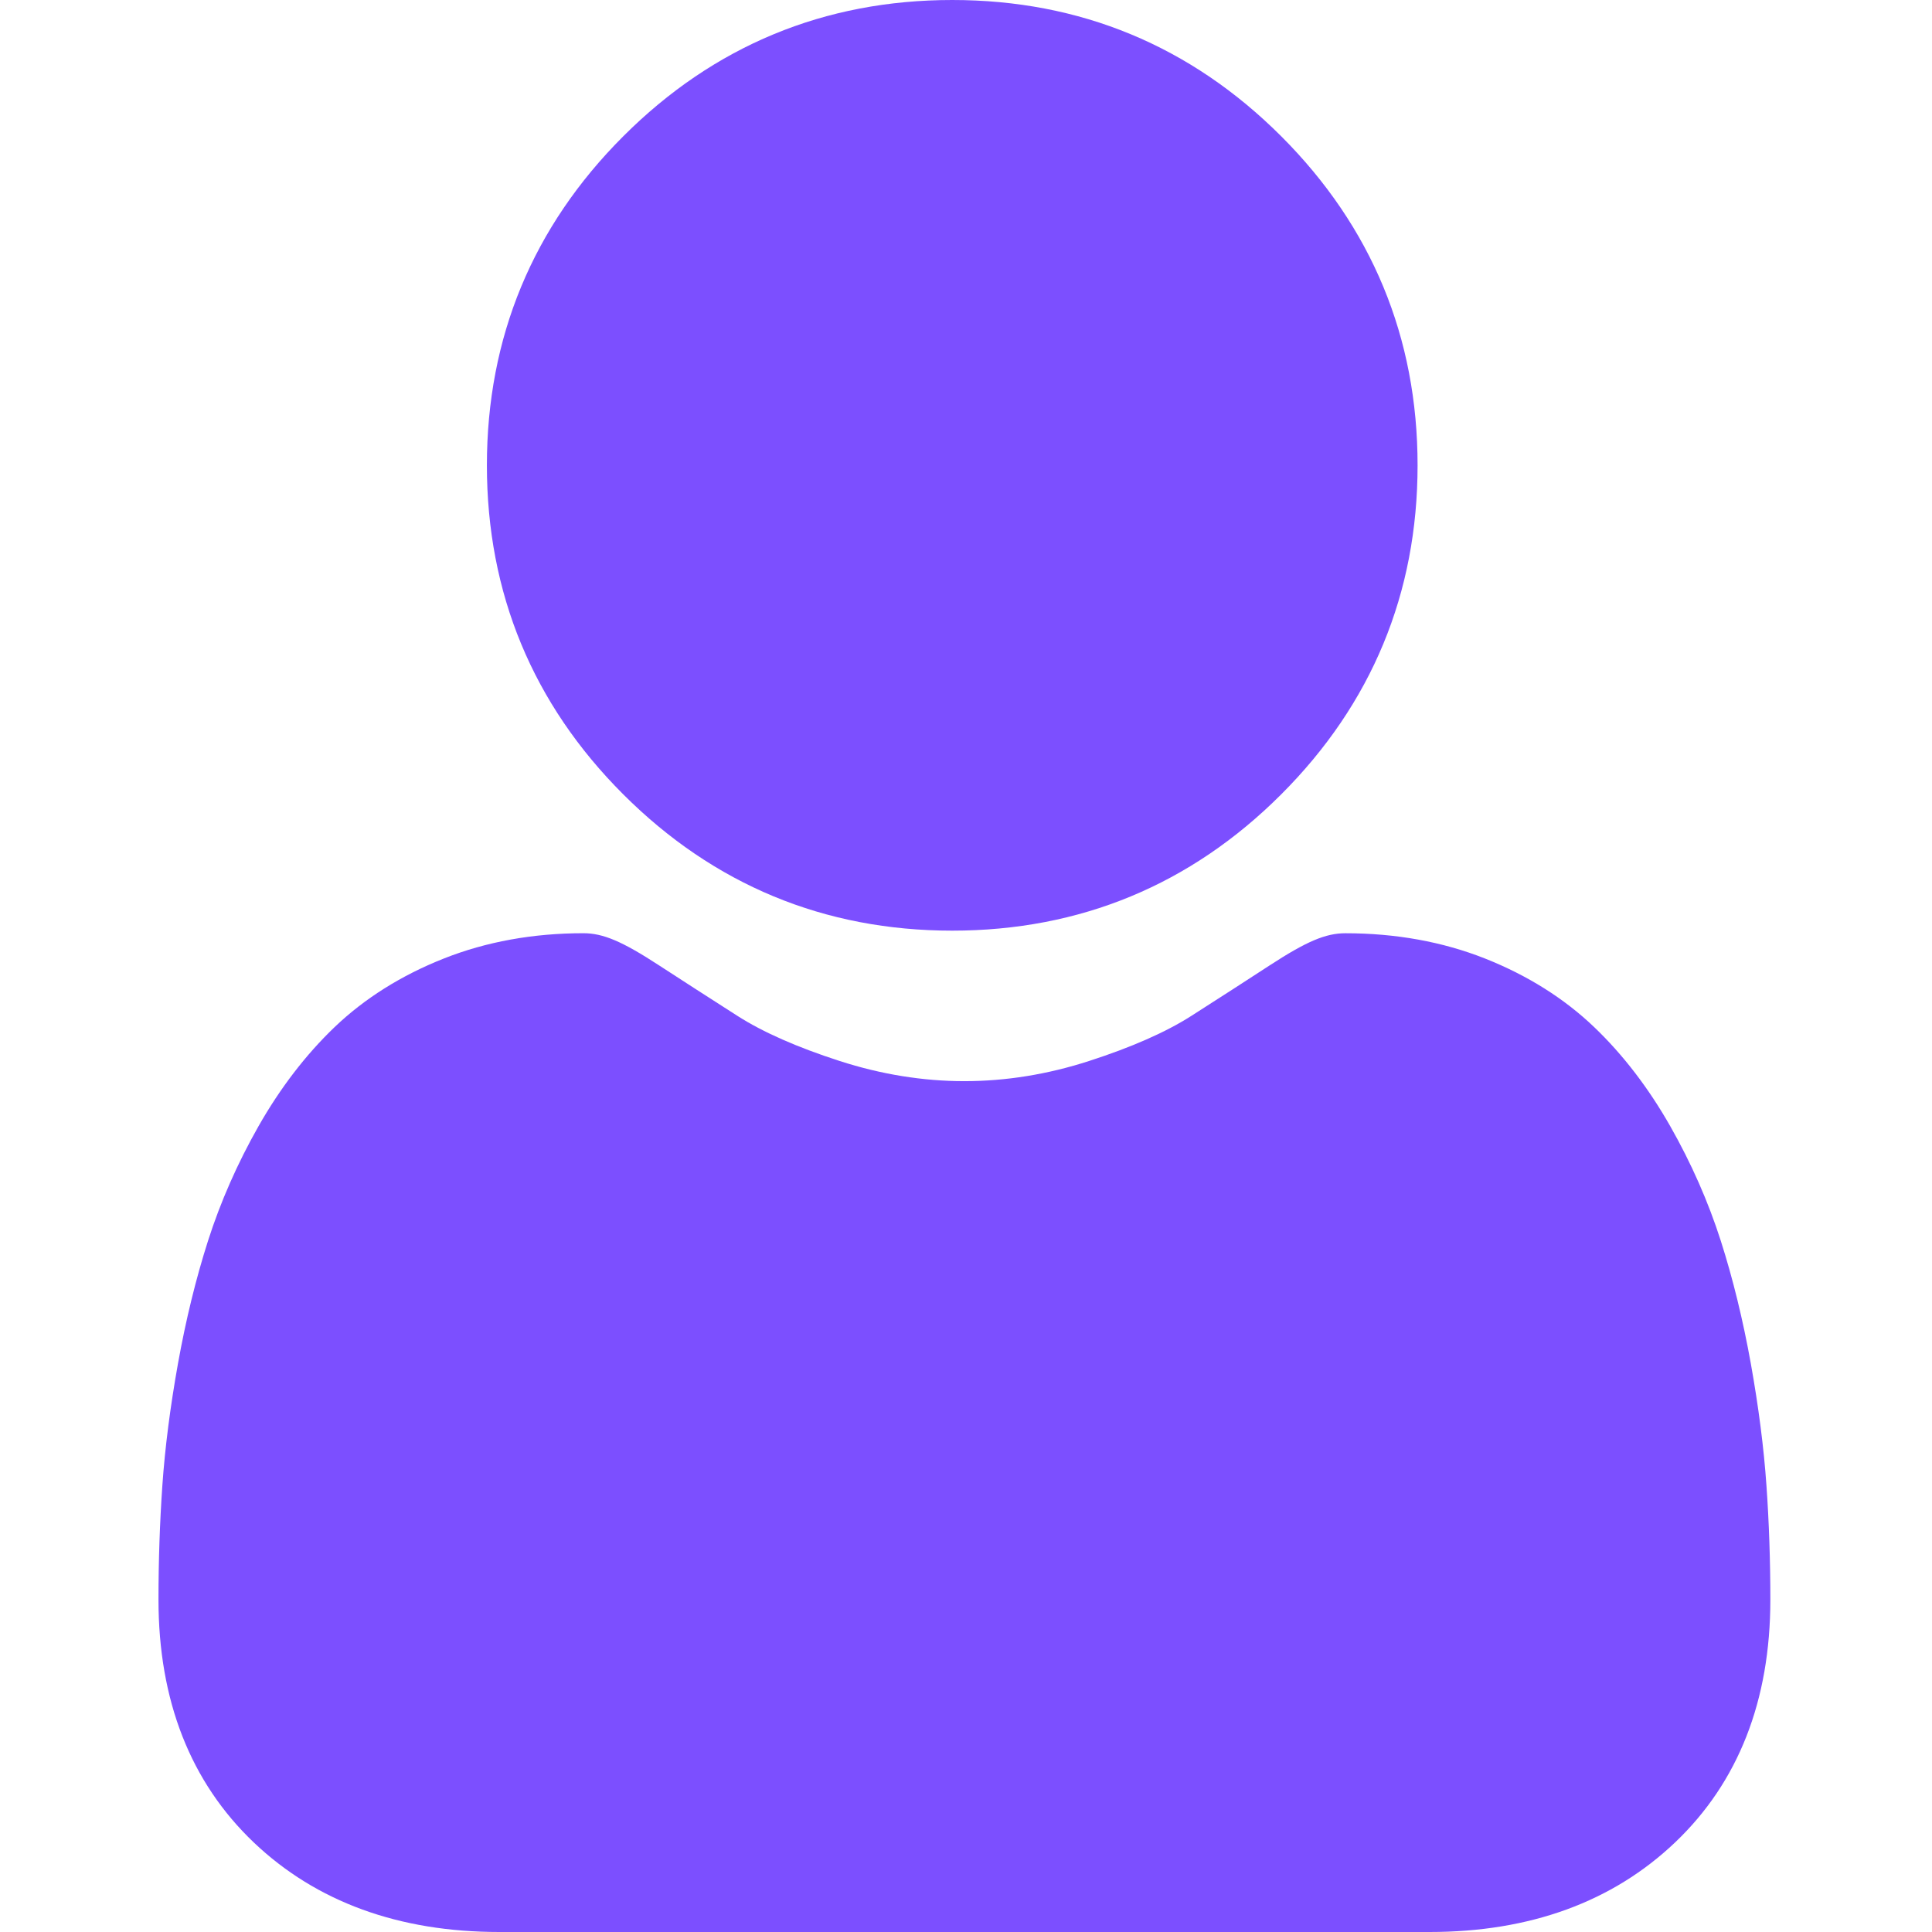
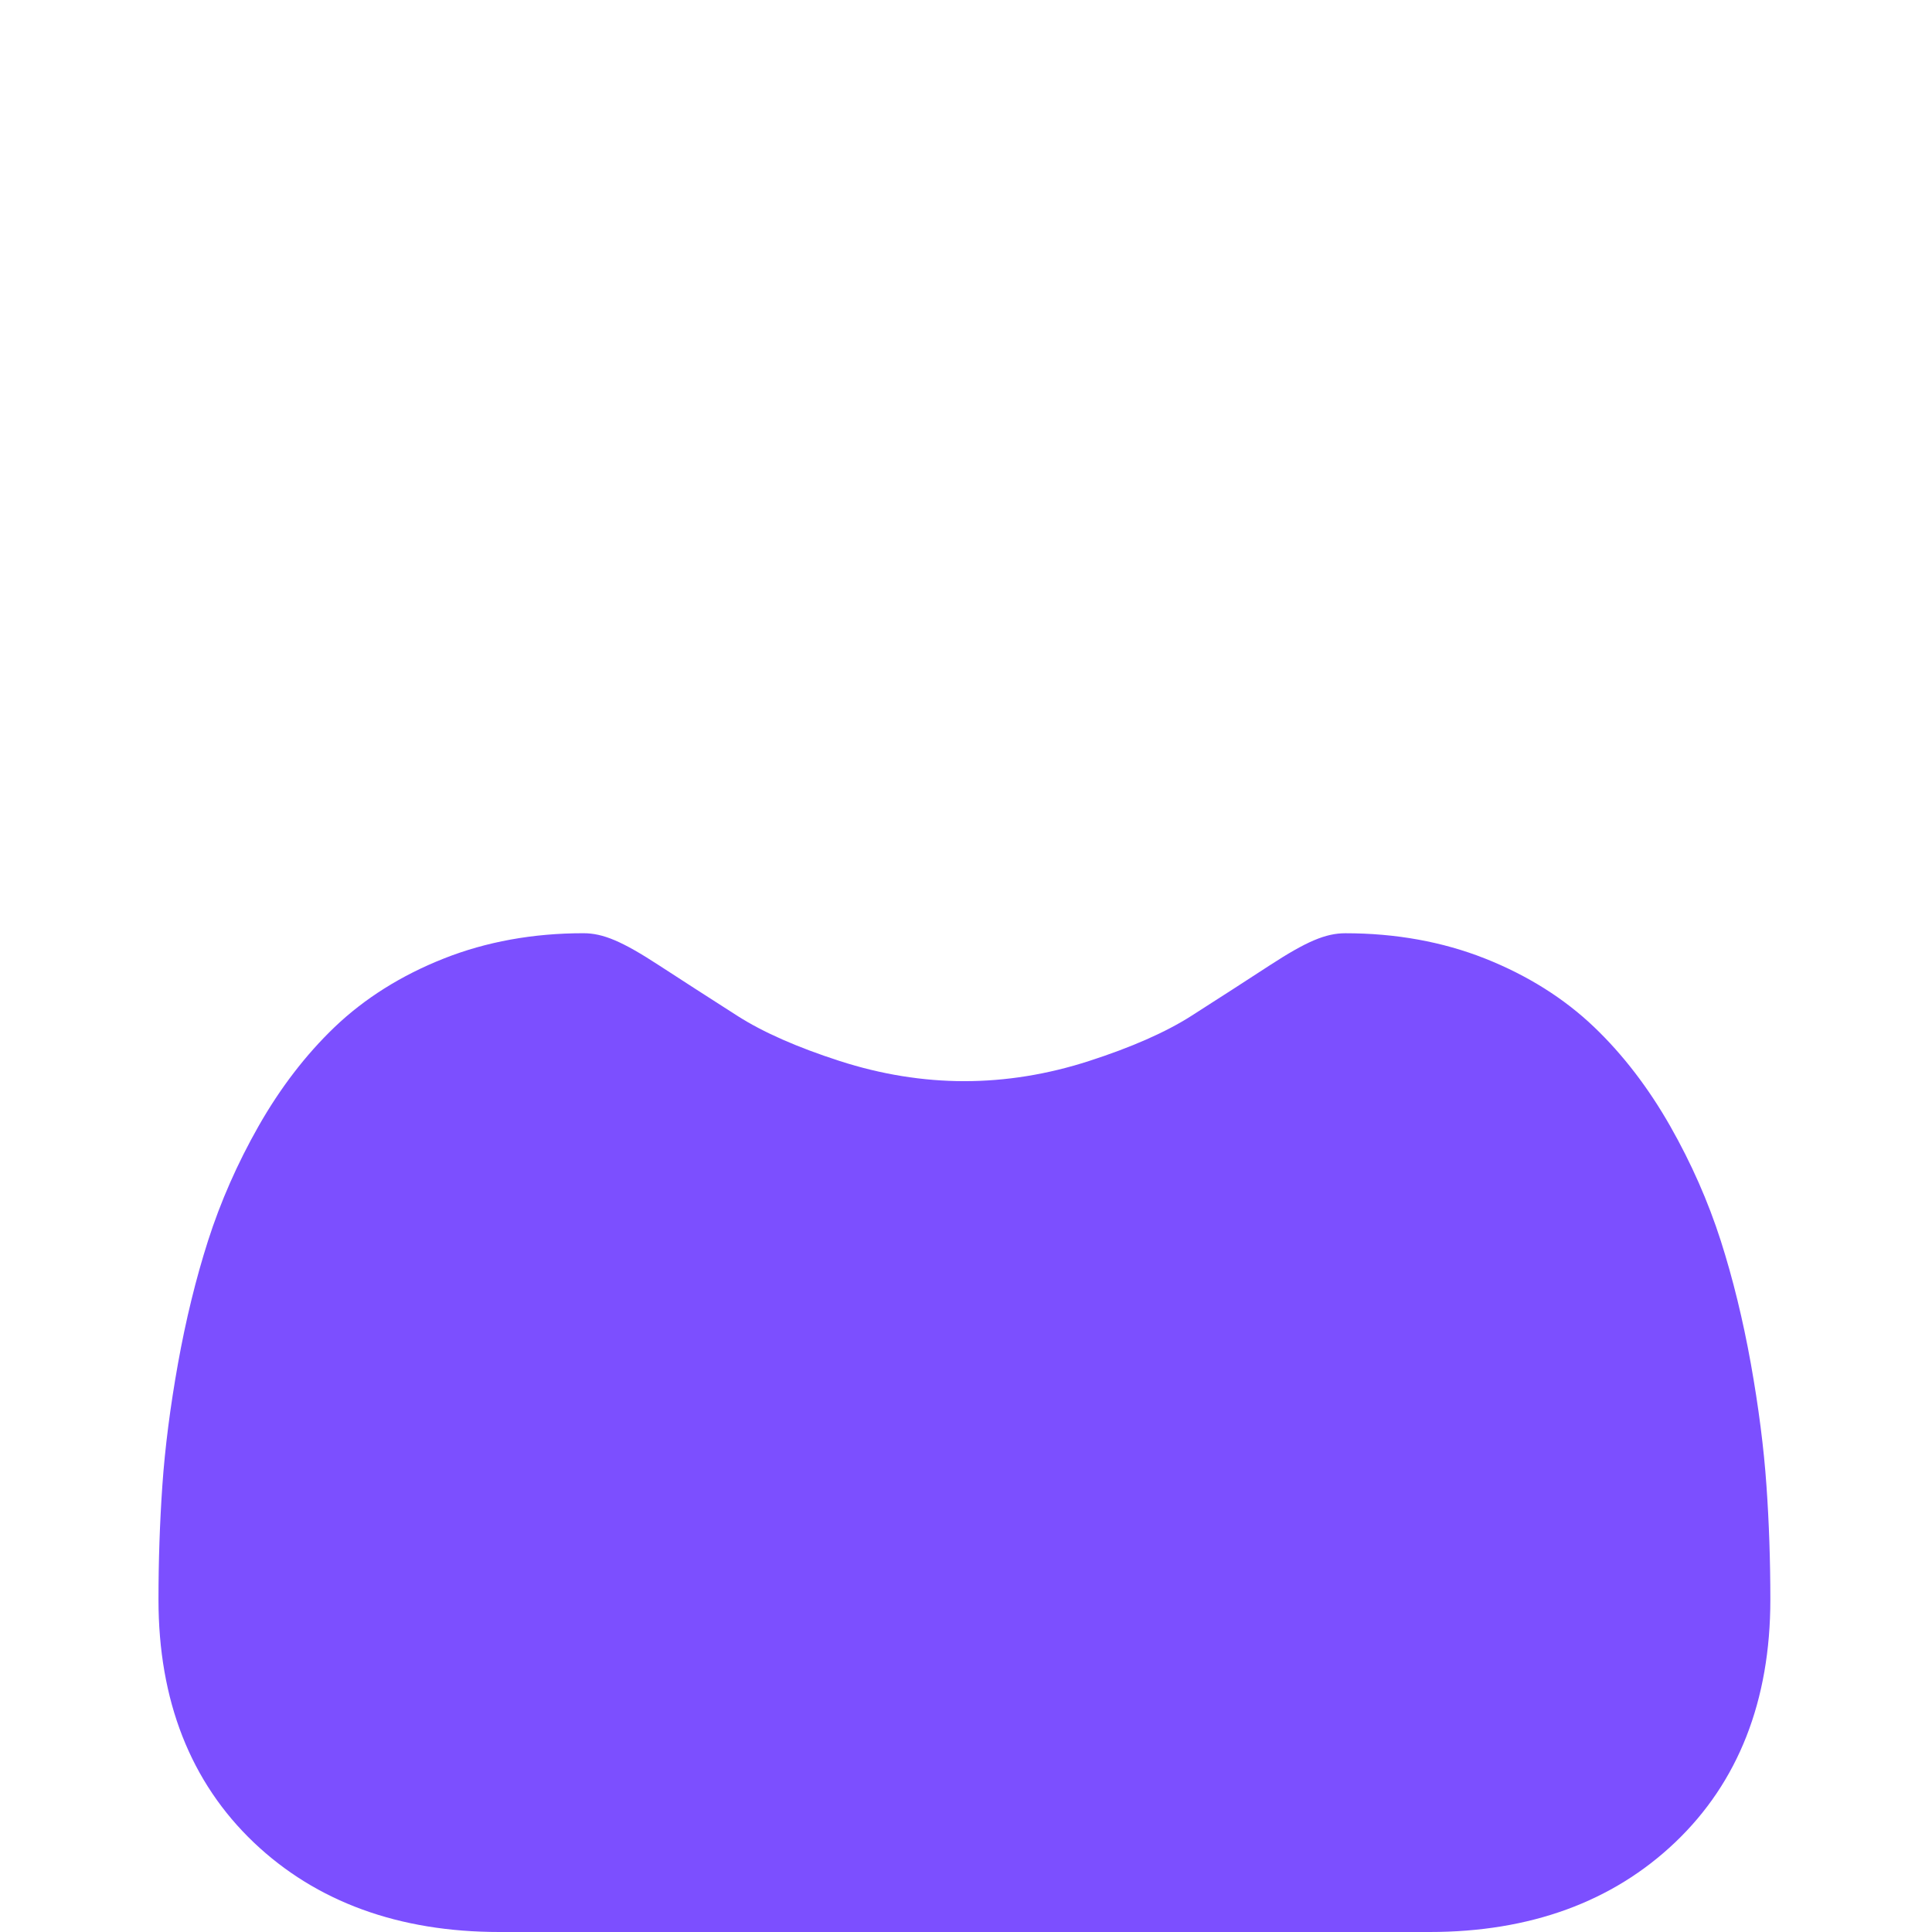
<svg xmlns="http://www.w3.org/2000/svg" width="64" height="64" viewBox="0 0 64 64" fill="none">
  <g clip-path="url(#clip0_1749_409)">
-     <path d="M31.544 30.829C35.779 30.829 39.447 29.31 42.443 26.313C45.44 23.316 46.959 19.65 46.959 15.414C46.959 11.18 45.44 7.513 42.443 4.515C39.446 1.519 35.779 0 31.544 0C27.308 0 23.642 1.519 20.645 4.516C17.648 7.512 16.129 11.179 16.129 15.414C16.129 19.65 17.648 23.317 20.645 26.313C23.643 29.309 27.31 30.829 31.544 30.829Z" fill="#7C4FFF" />
    <path d="M58.516 49.212C58.43 47.965 58.255 46.605 57.998 45.168C57.738 43.721 57.403 42.353 57.003 41.102C56.589 39.81 56.027 38.534 55.331 37.31C54.61 36.041 53.762 34.935 52.811 34.026C51.816 33.074 50.599 32.309 49.19 31.751C47.787 31.196 46.232 30.915 44.568 30.915C43.915 30.915 43.283 31.183 42.063 31.977C41.312 32.467 40.434 33.033 39.453 33.66C38.615 34.194 37.479 34.694 36.076 35.147C34.708 35.59 33.318 35.815 31.946 35.815C30.575 35.815 29.186 35.59 27.815 35.147C26.414 34.695 25.278 34.194 24.441 33.66C23.47 33.039 22.591 32.473 21.829 31.977C20.61 31.182 19.977 30.914 19.324 30.914C17.66 30.914 16.105 31.196 14.703 31.752C13.295 32.309 12.077 33.074 11.082 34.026C10.131 34.937 9.283 36.041 8.562 37.31C7.867 38.534 7.305 39.809 6.891 41.103C6.491 42.353 6.156 43.721 5.896 45.168C5.639 46.603 5.464 47.964 5.378 49.214C5.293 50.438 5.25 51.709 5.25 52.993C5.25 56.334 6.312 59.038 8.406 61.033C10.475 63.001 13.211 64 16.54 64H47.356C50.684 64 53.42 63.002 55.489 61.033C57.584 59.04 58.645 56.335 58.645 52.993C58.645 51.703 58.602 50.431 58.516 49.212Z" fill="#7C4FFF" />
  </g>
  <defs>
    <clipPath id="clip0_1749_409">
      <rect width="64" height="64" fill="white" />
    </clipPath>
  </defs>
</svg>